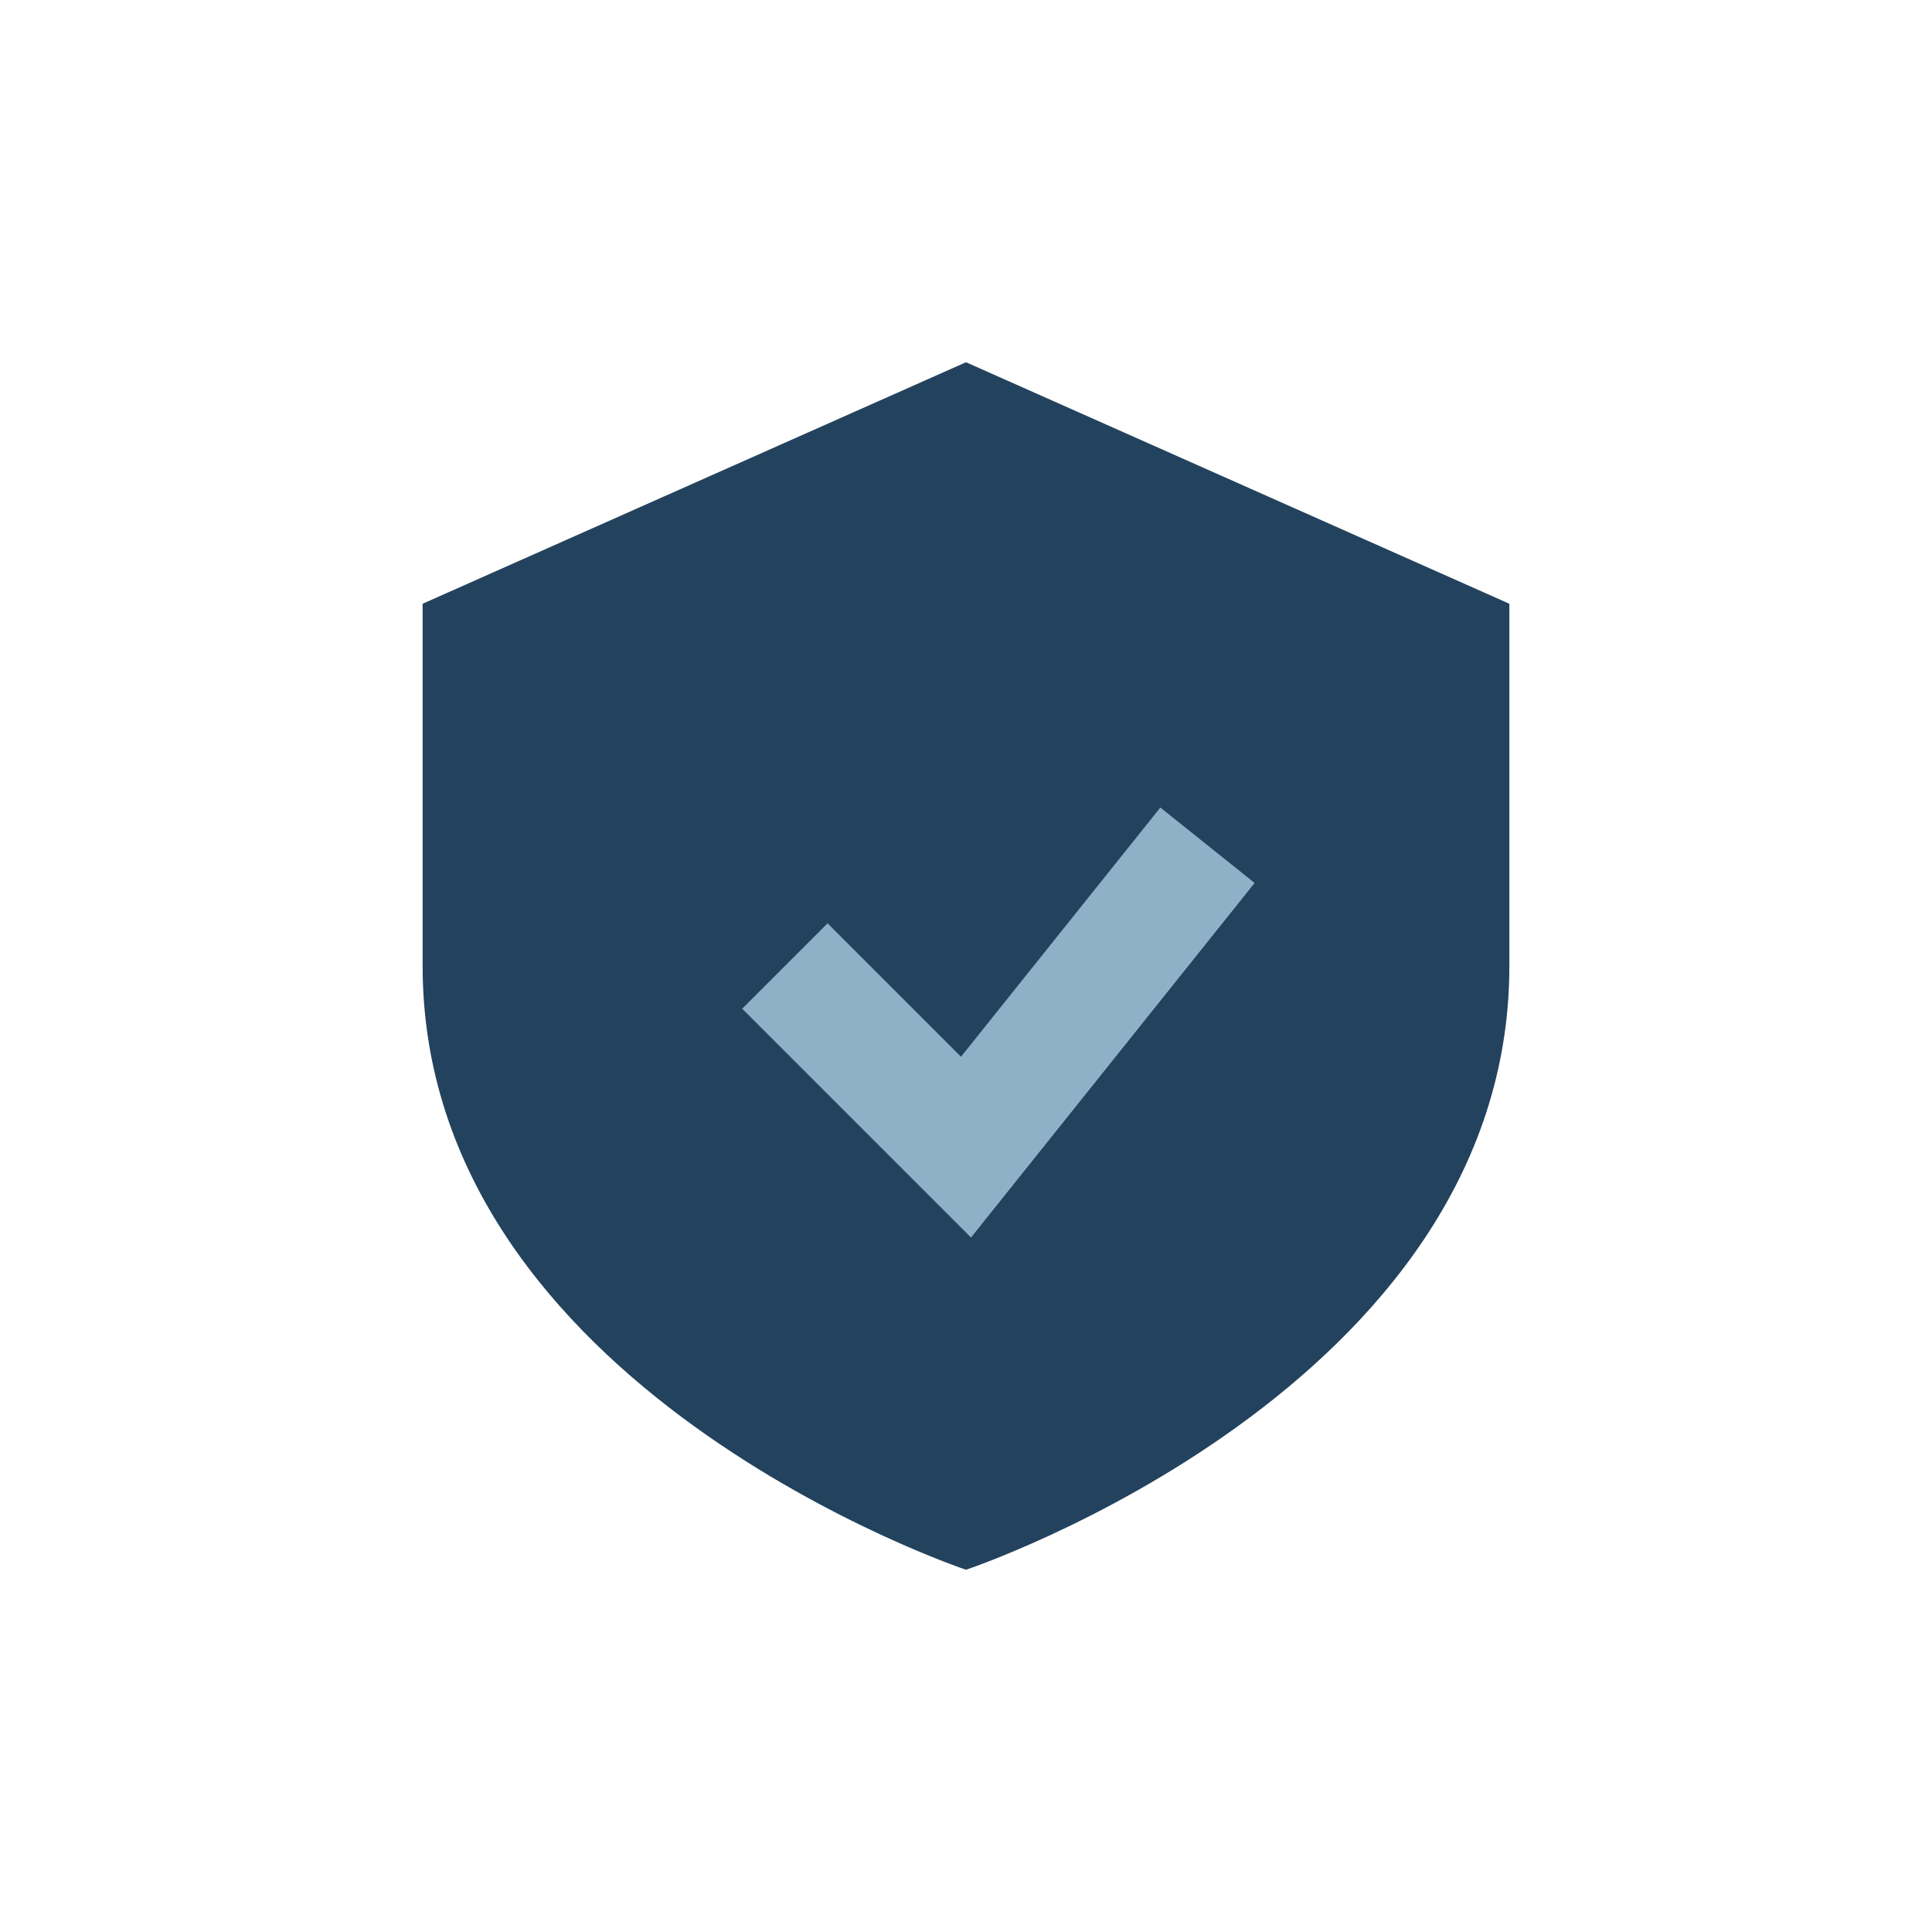
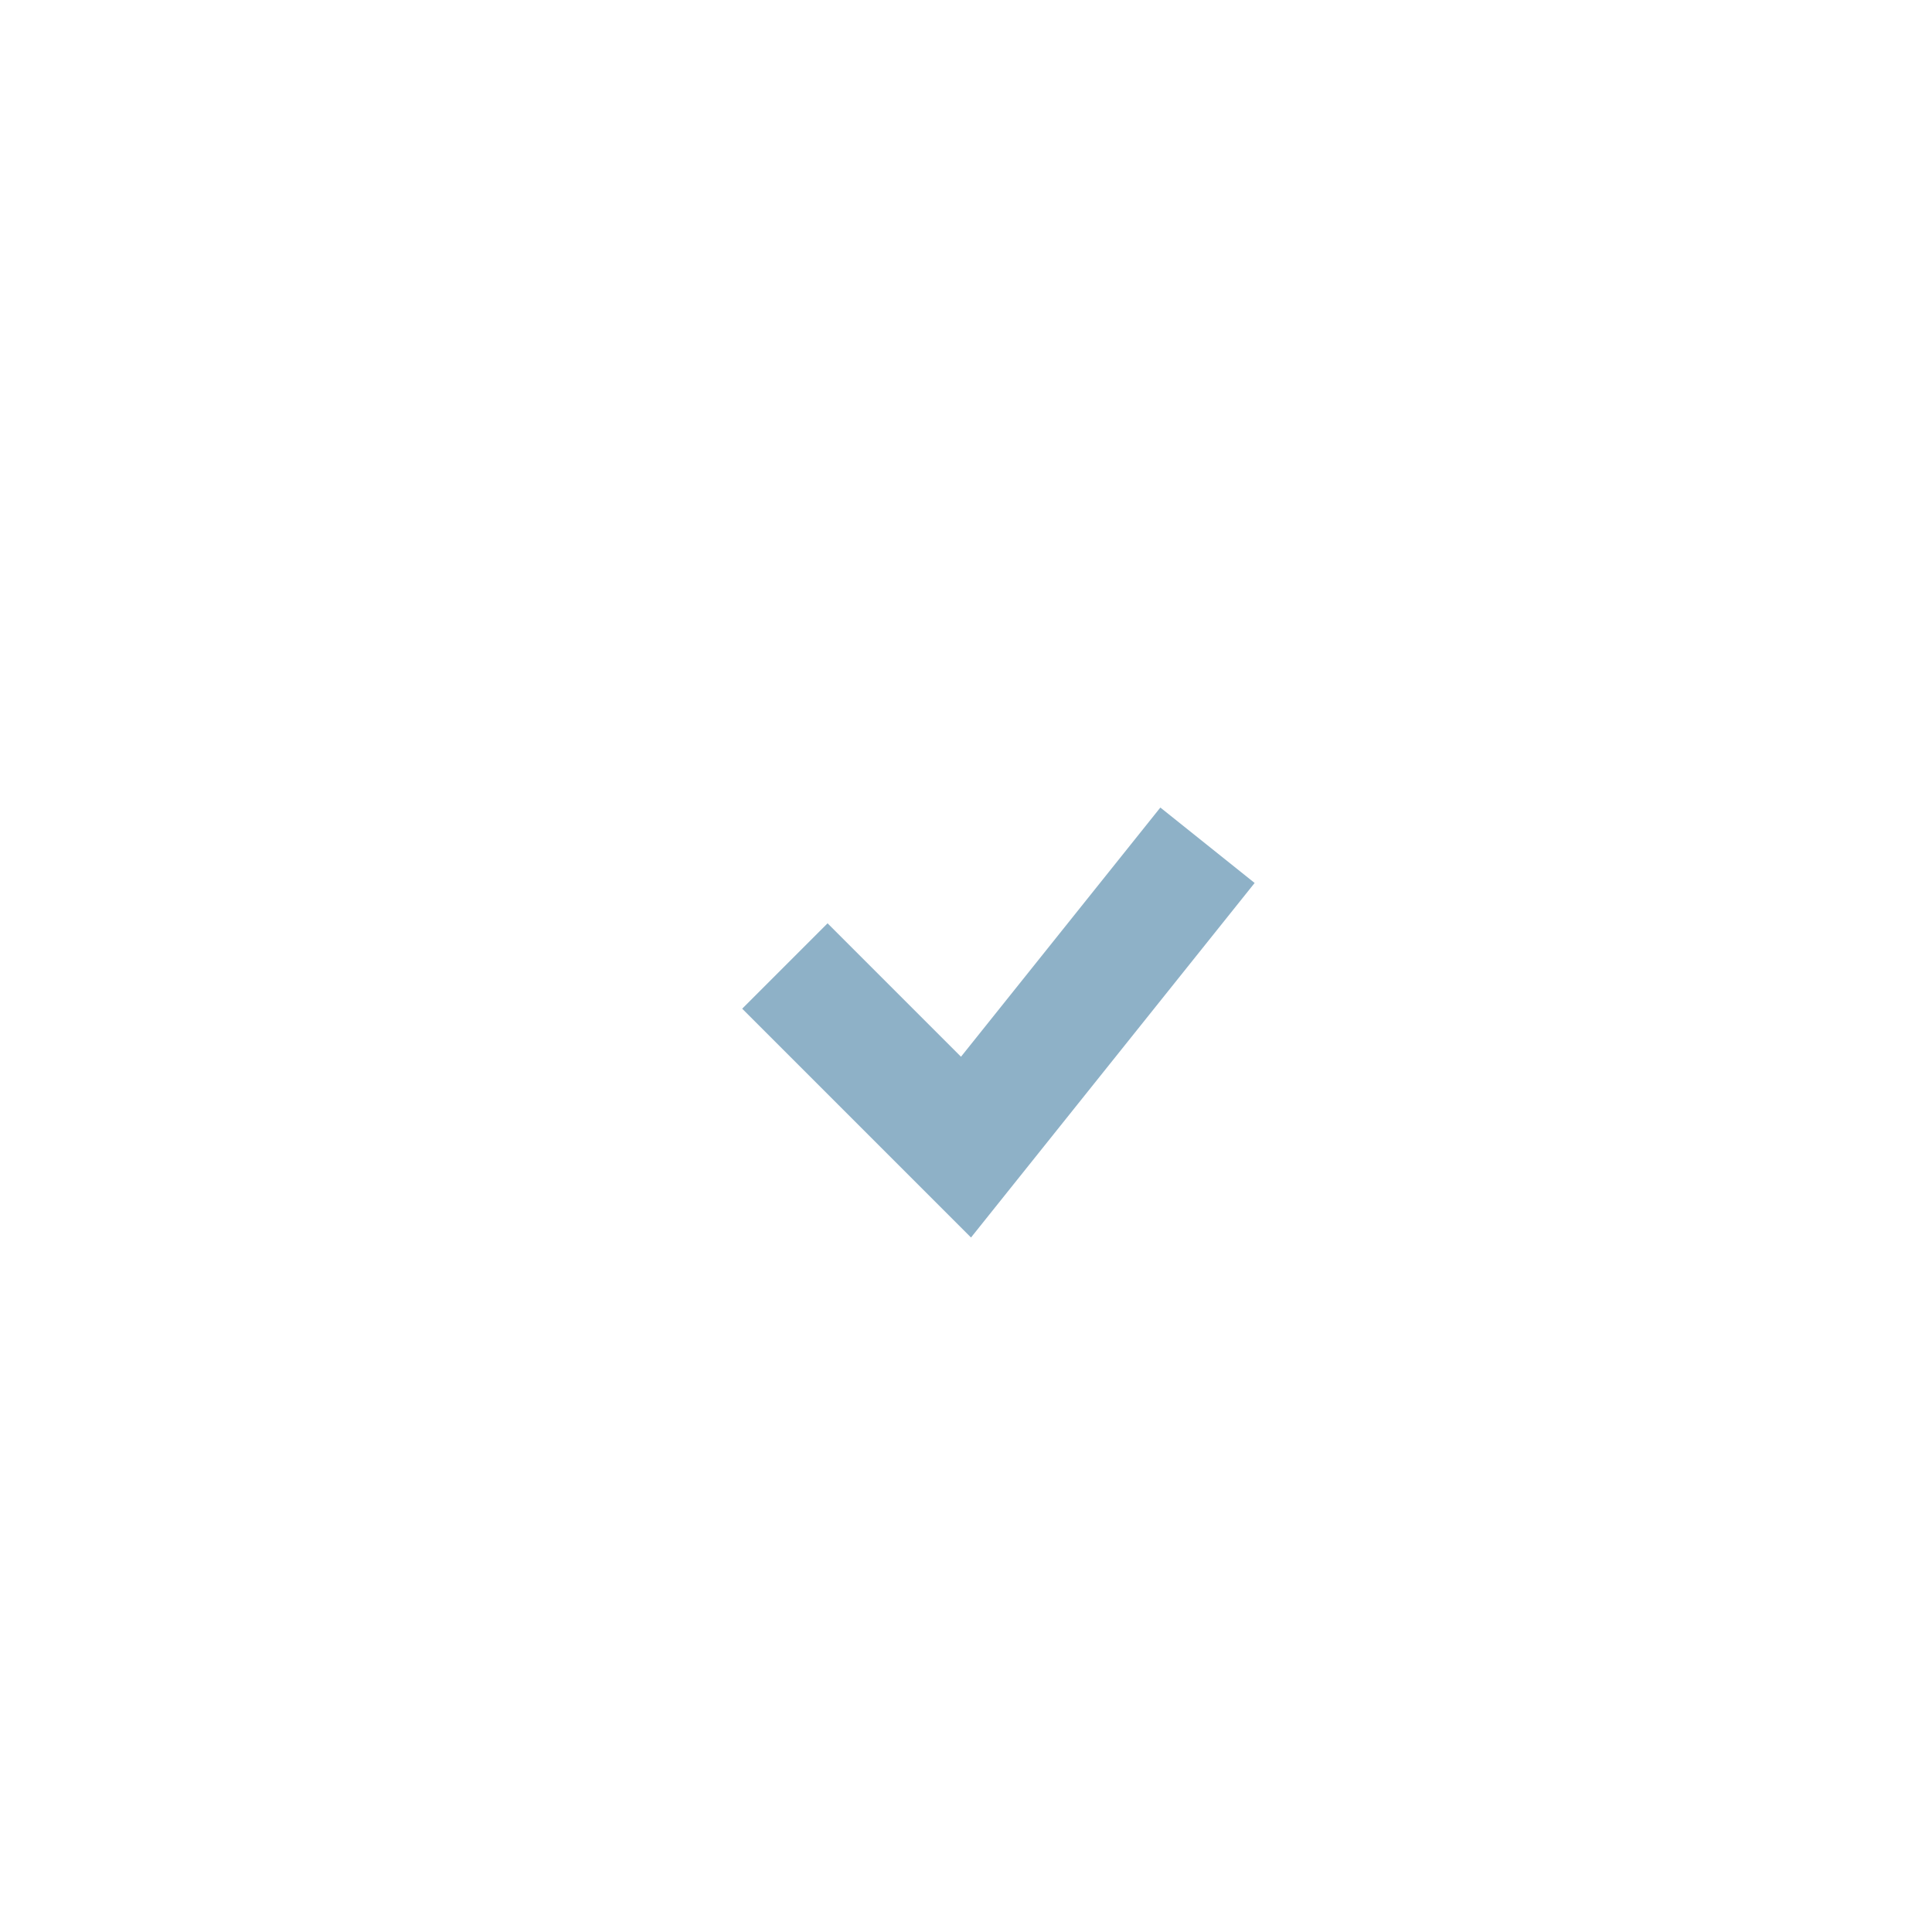
<svg xmlns="http://www.w3.org/2000/svg" width="32" height="32" viewBox="0 0 32 32">
-   <path d="M16 6l9 4v6c0 7-9 10-9 10S7 23 7 16V10l9-4z" fill="#23425D" />
  <path d="M13 16l3 3 4-5" stroke="#8EB1C7" stroke-width="2" fill="none" />
</svg>